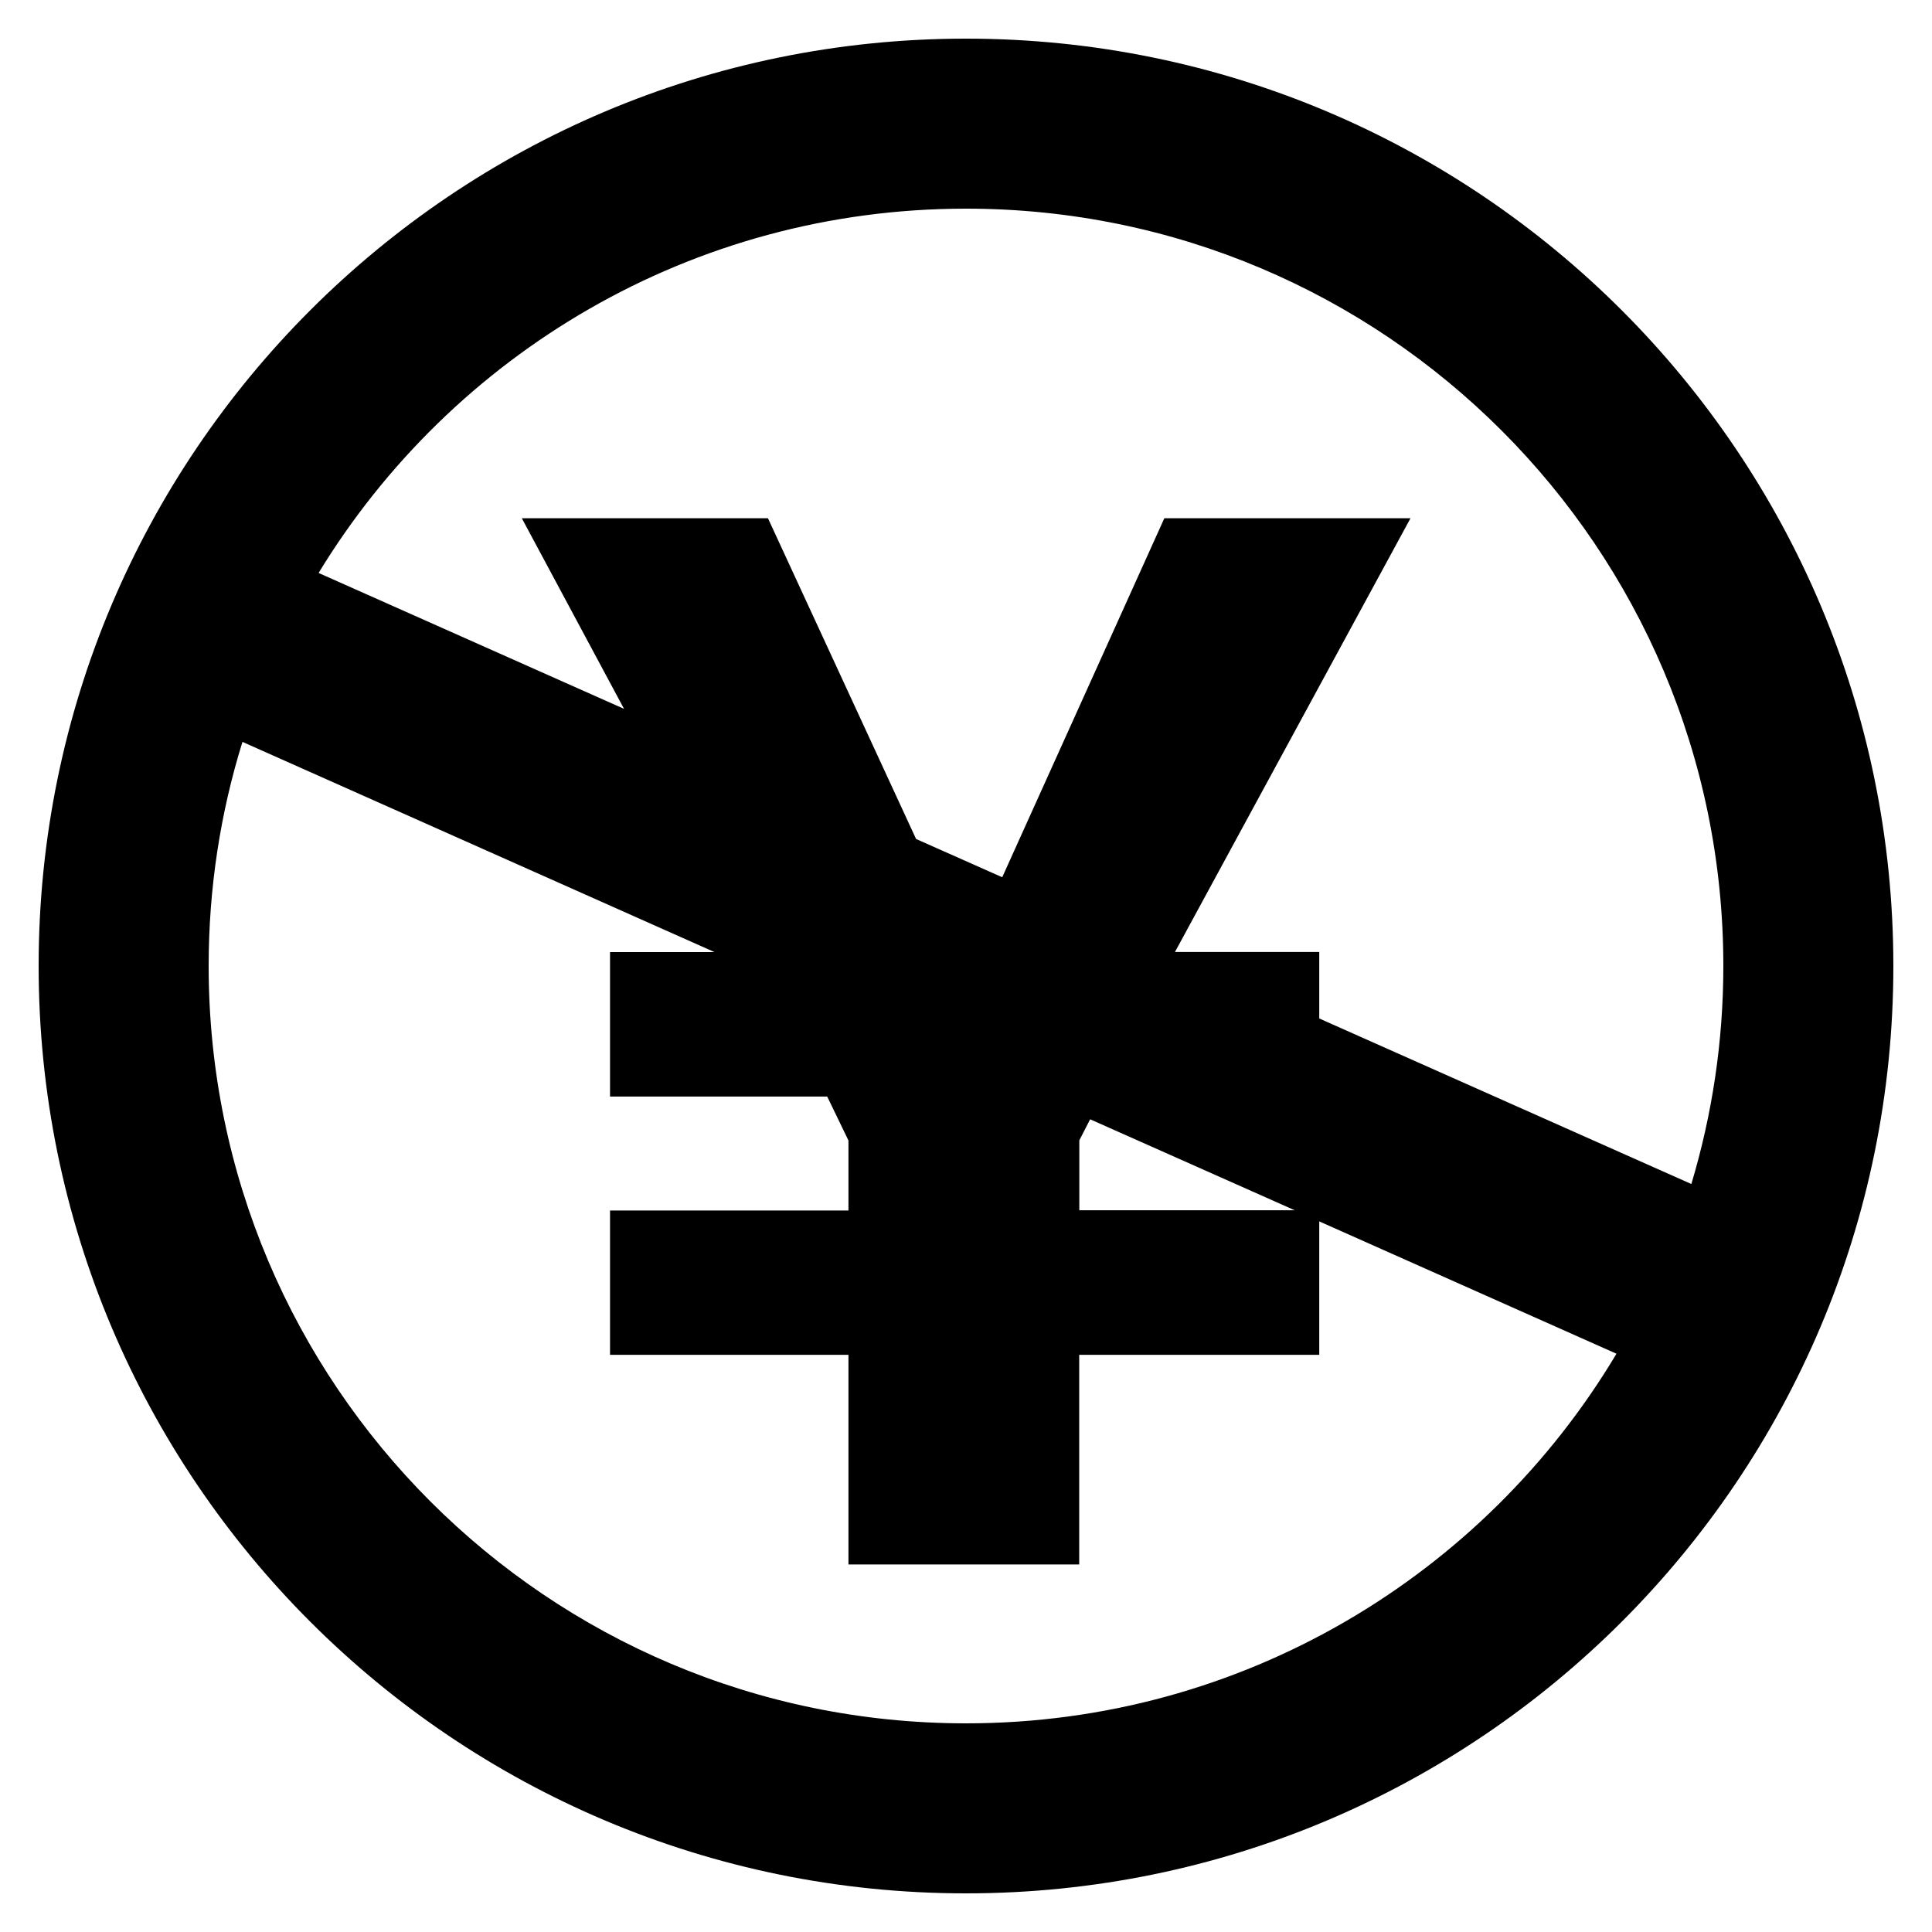
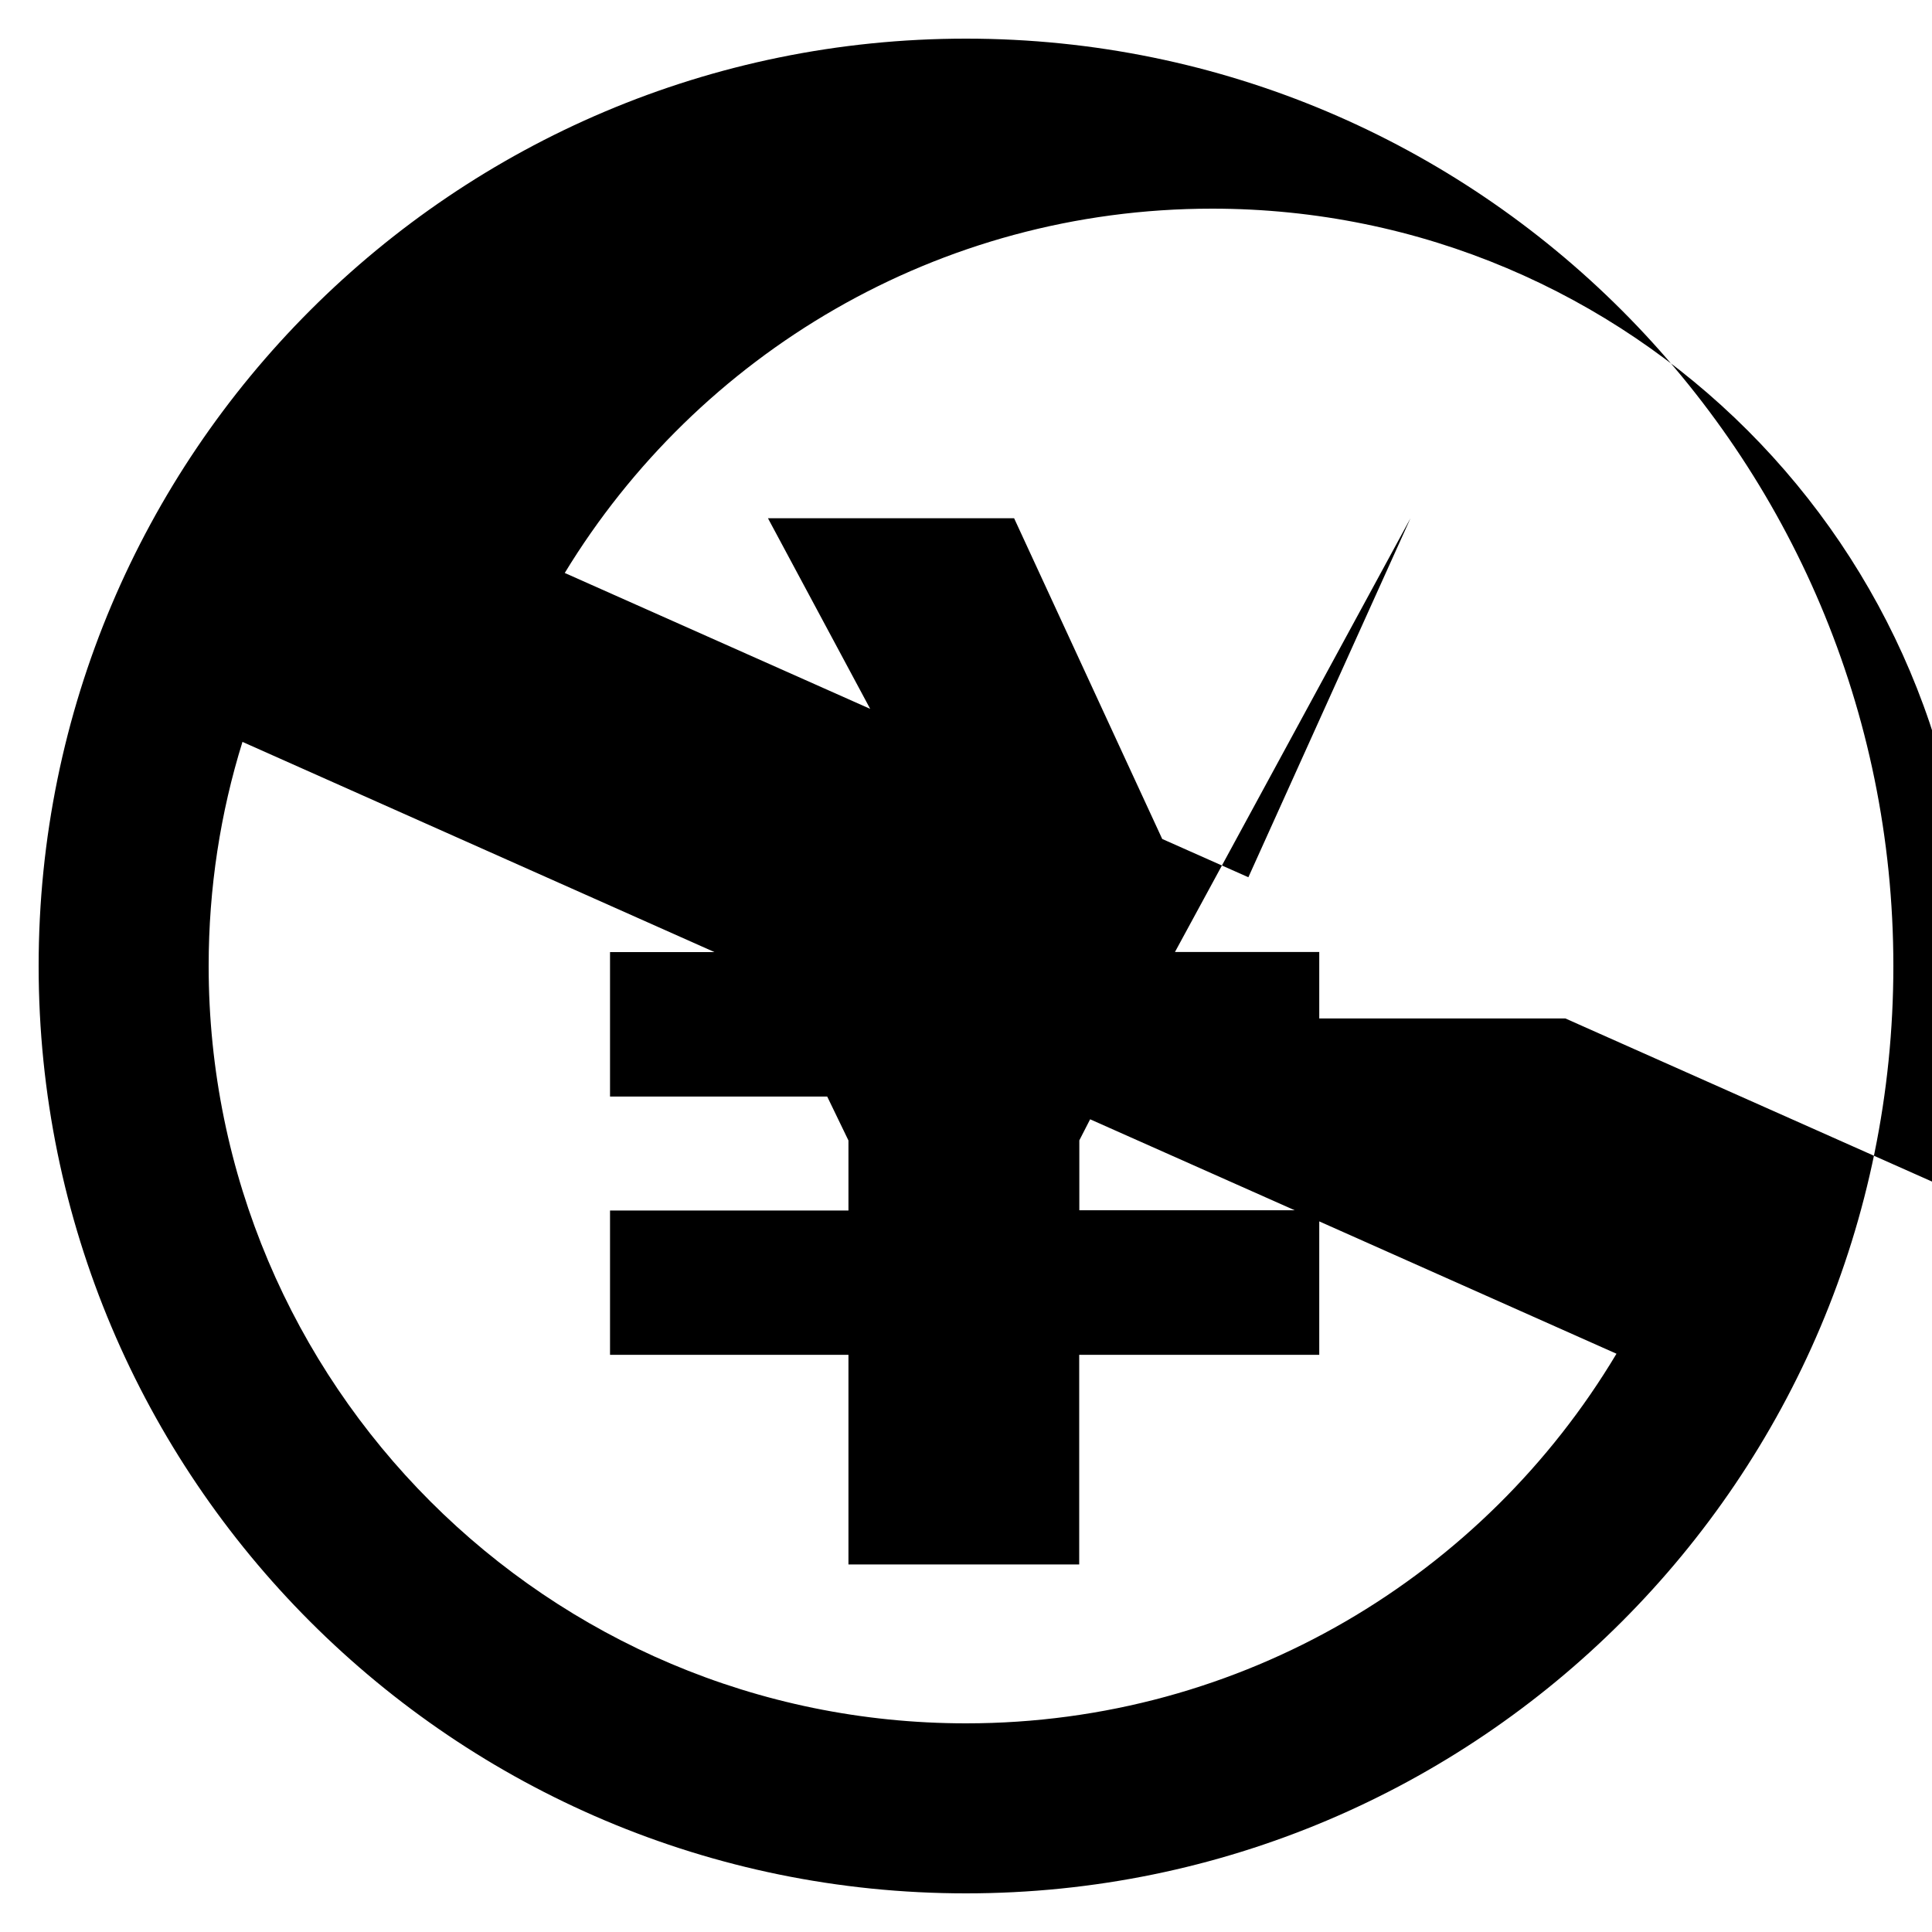
<svg xmlns="http://www.w3.org/2000/svg" version="1.1" width="32" height="32" viewBox="0 0 32 32">
-   <path d="M16 0.64c-8.483 0-15.36 6.877-15.36 15.36s6.877 15.36 15.36 15.36 15.36-6.877 15.36-15.36-6.877-15.36-15.36-15.36zM4.016 12.288l7.819 3.482h-1.731v2.392h3.597l0.352 0.728v1.16h-3.949v2.39h3.949v3.472h3.822v-3.472h3.976v-2.21l4.923 2.192c-2.189 3.666-6.195 6.122-10.774 6.122-6.928 0-12.544-5.616-12.544-12.544 0-1.293 0.195-2.539 0.56-3.712zM17.877 20.048v-1.16l0.179-0.349 3.389 1.507h-3.568zM21.851 16.869v-1.101h-2.39l3.901-7.184h-4.077l-2.685 5.946-1.427-0.634-2.453-5.312h-4.077l1.693 3.157-5.059-2.251c2.202-3.618 6.179-6.034 10.723-6.034 6.928 0 12.544 5.616 12.544 12.544 0 1.256-0.187 2.467-0.53 3.611l-6.163-2.742z" />
+   <path d="M16 0.64c-8.483 0-15.36 6.877-15.36 15.36s6.877 15.36 15.36 15.36 15.36-6.877 15.36-15.36-6.877-15.36-15.36-15.36zM4.016 12.288l7.819 3.482h-1.731v2.392h3.597l0.352 0.728v1.16h-3.949v2.39h3.949v3.472h3.822v-3.472h3.976v-2.21l4.923 2.192c-2.189 3.666-6.195 6.122-10.774 6.122-6.928 0-12.544-5.616-12.544-12.544 0-1.293 0.195-2.539 0.56-3.712zM17.877 20.048v-1.16l0.179-0.349 3.389 1.507h-3.568zM21.851 16.869v-1.101h-2.39l3.901-7.184l-2.685 5.946-1.427-0.634-2.453-5.312h-4.077l1.693 3.157-5.059-2.251c2.202-3.618 6.179-6.034 10.723-6.034 6.928 0 12.544 5.616 12.544 12.544 0 1.256-0.187 2.467-0.53 3.611l-6.163-2.742z" />
</svg>